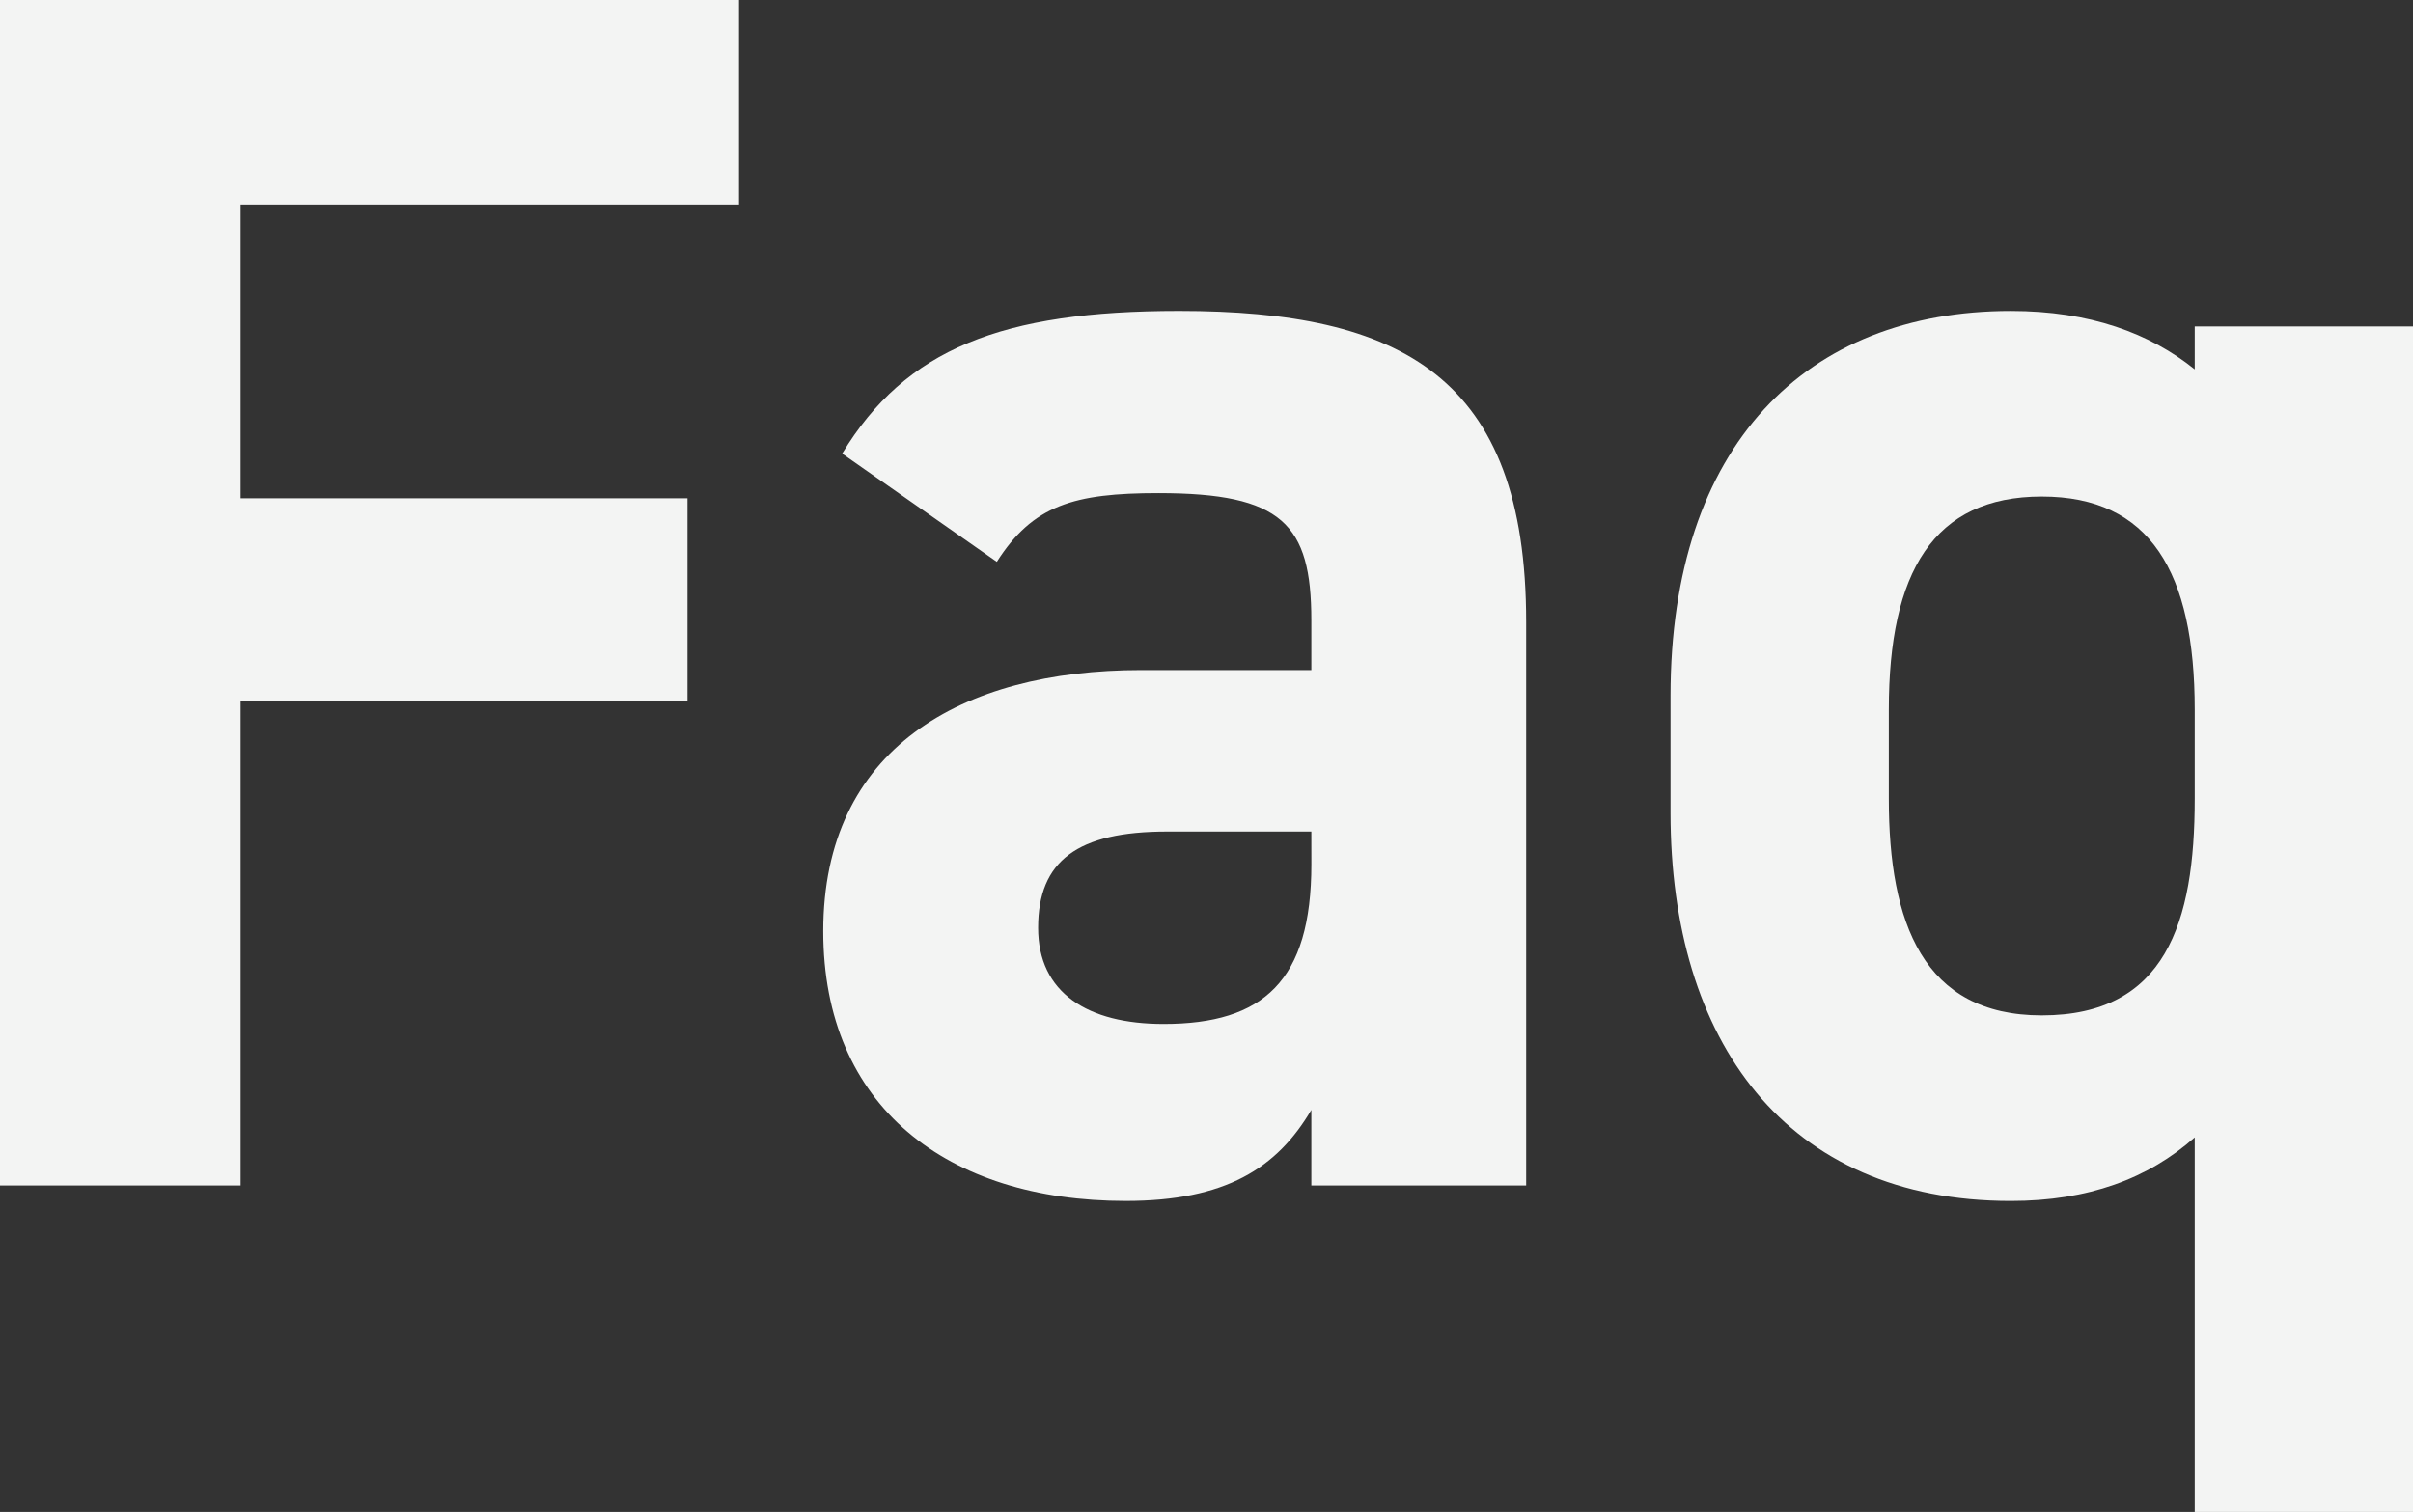
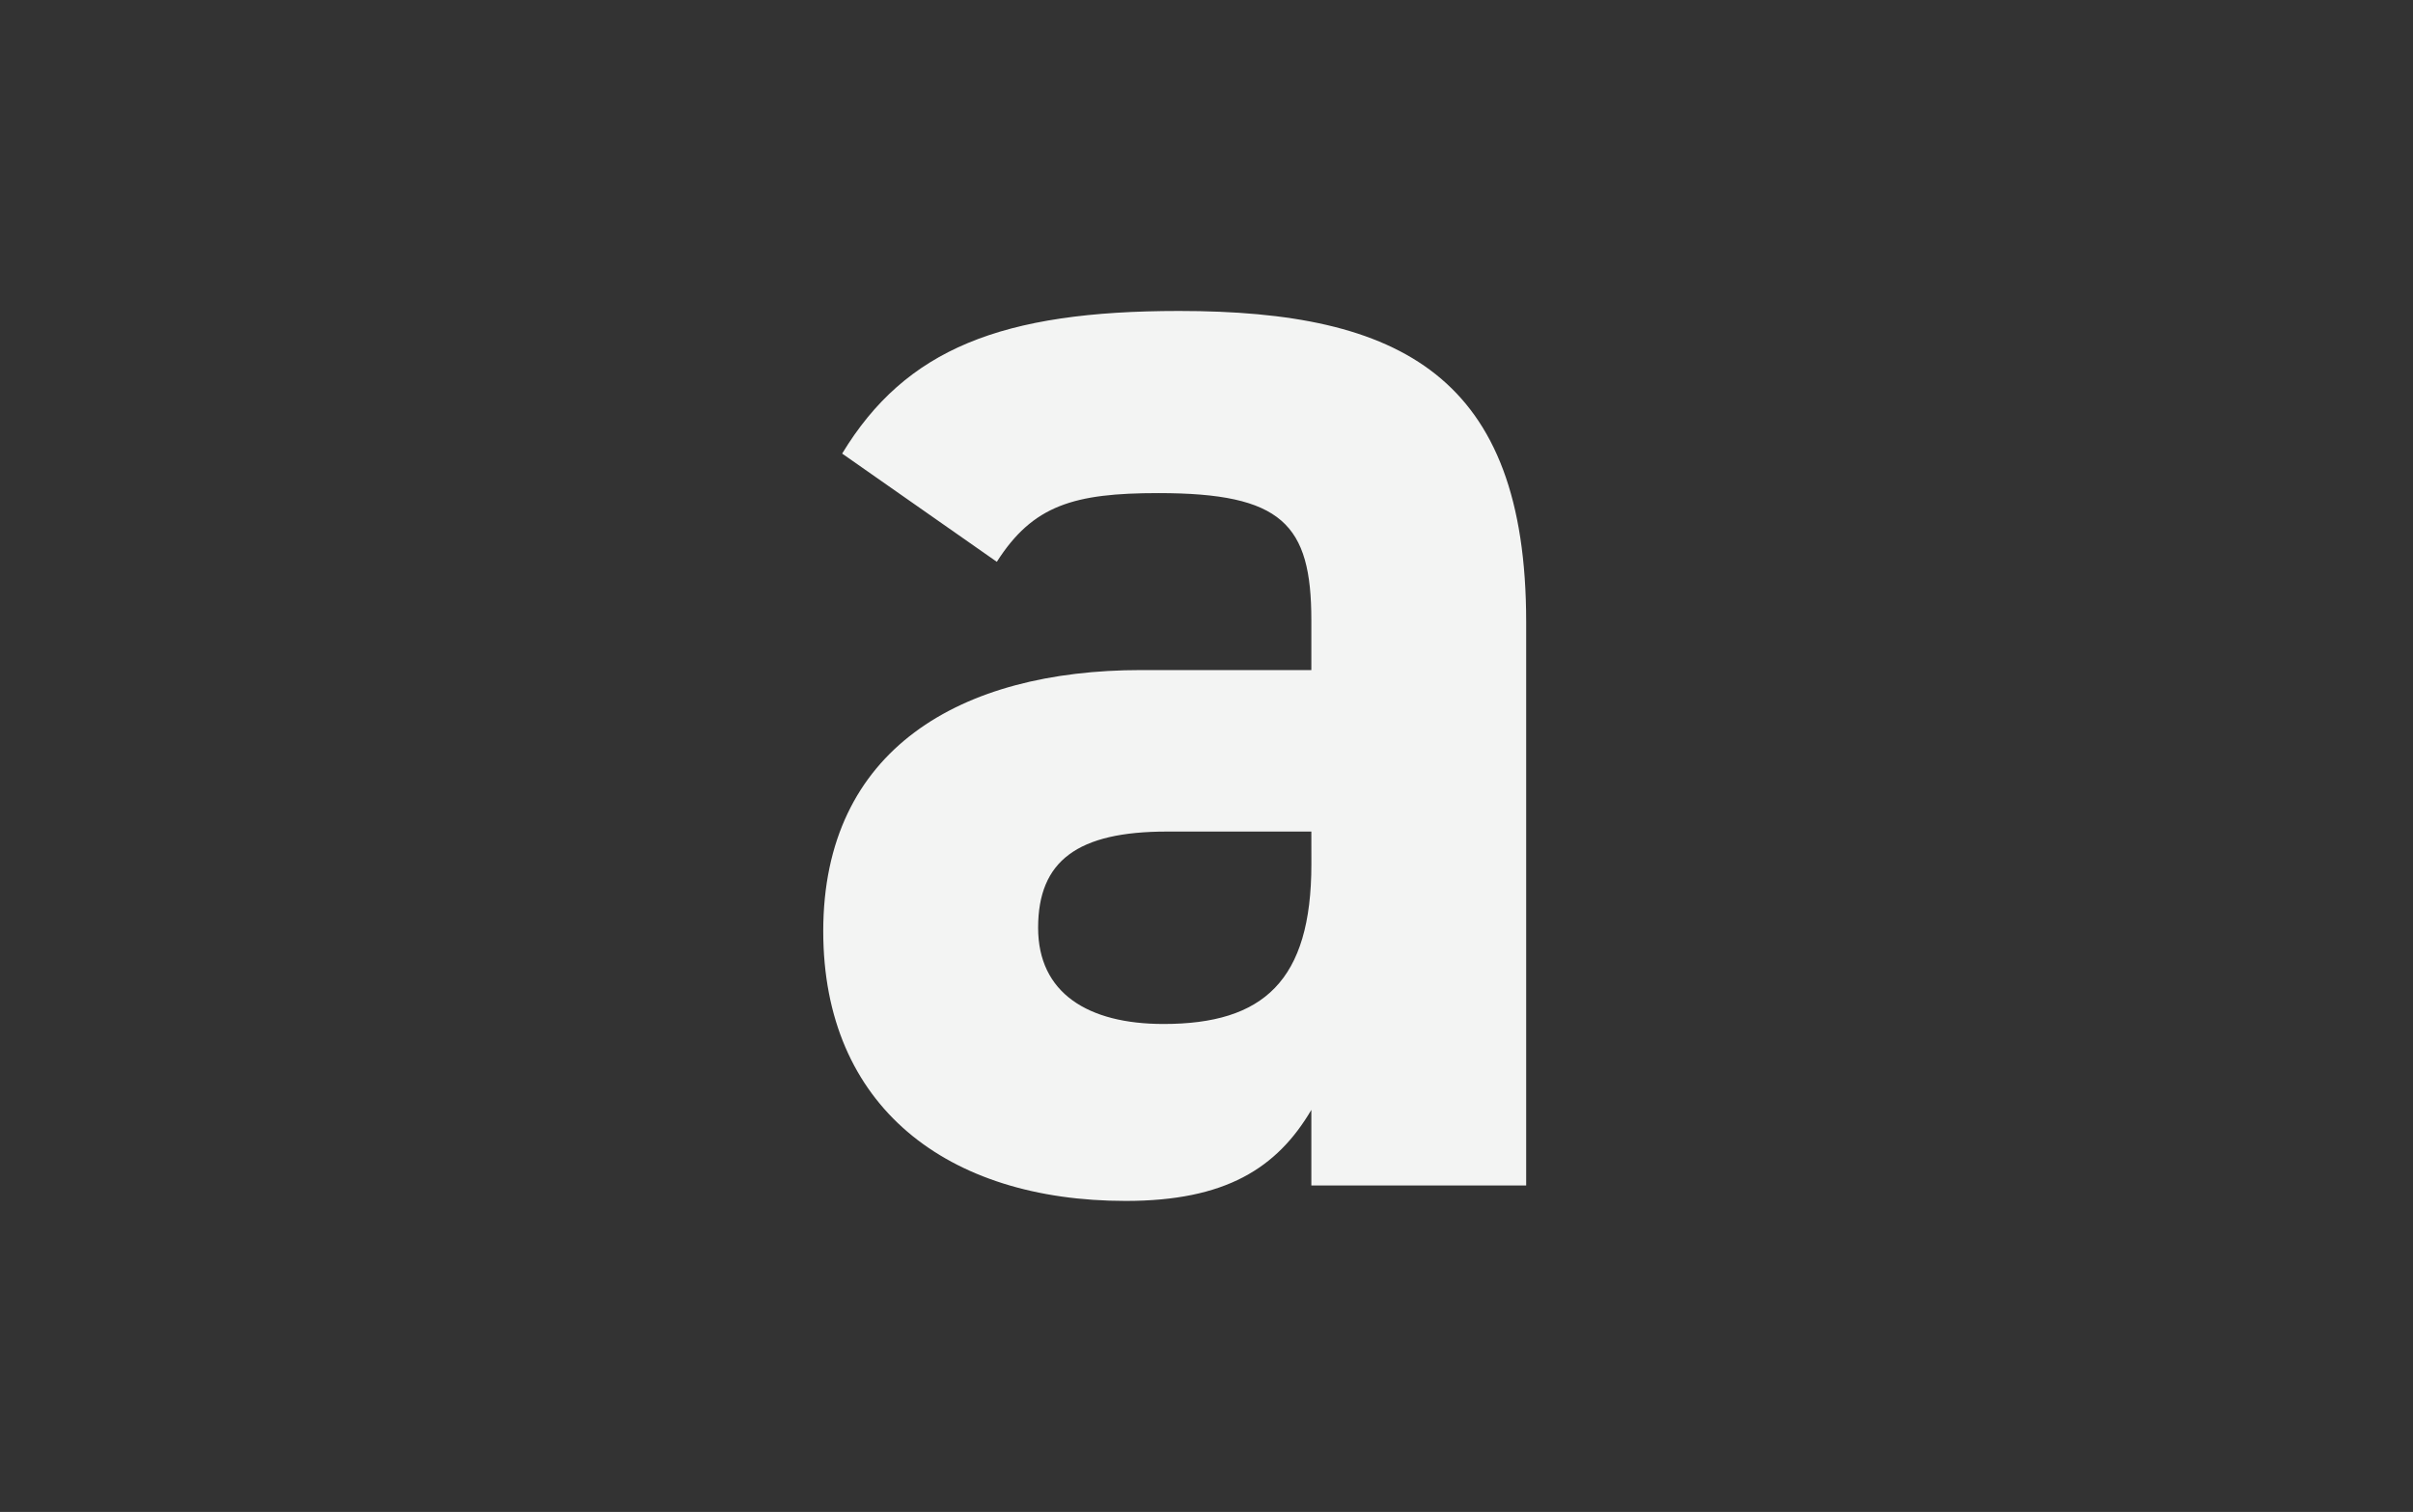
<svg xmlns="http://www.w3.org/2000/svg" width="289.219" height="181.274" viewBox="0 0 289.219 181.274">
  <rect x="0" y="0" width="289.219" height="181.274" fill="#333333" stroke="none" />
  <defs>
    <style>.a{fill:#f3f4f3;}</style>
  </defs>
-   <path class="a" d="M88.577,0V24.513H28.839V59.738H82.4V84.045H28.839v58.091H0V0Z" />
  <path class="a" d="M136.782,80.338h20.394V74.364c0-11.536-3.5-15.244-18.334-15.244-10.094,0-15.037,1.442-19.363,8.24l-18.54-12.978c7.622-12.565,19.158-17.1,40.374-17.1,26.574,0,41.612,7.828,41.612,37.285v67.566H157.176v-9.064c-4.12,7-10.3,10.917-22.248,10.917-21.423,0-36.255-11.329-36.255-32.341C98.673,89.813,115.152,80.338,136.782,80.338ZM157.176,99.7h-17.3c-10.712,0-15.449,3.5-15.449,11.536,0,7.827,5.973,11.535,15.037,11.535,11.947,0,17.716-5.149,17.716-19.157Z" />
-   <path class="a" d="M263.058,39.139h26.161V181.274H263.058V136.368c-5.562,4.944-12.772,7.621-22.041,7.621-26.986,0-40.788-19.157-40.788-46.554V83.428c0-30.075,16.274-46.143,40.788-46.143,9.475,0,16.684,2.678,22.041,7Zm0,56.648V85.076c0-16.48-5.357-25.544-18.334-25.544S226.391,68.6,226.391,85.076V95.787c0,14.832,4.12,25.955,18.333,25.955C259.556,121.742,263.058,110.619,263.058,95.787Z" />
</svg>